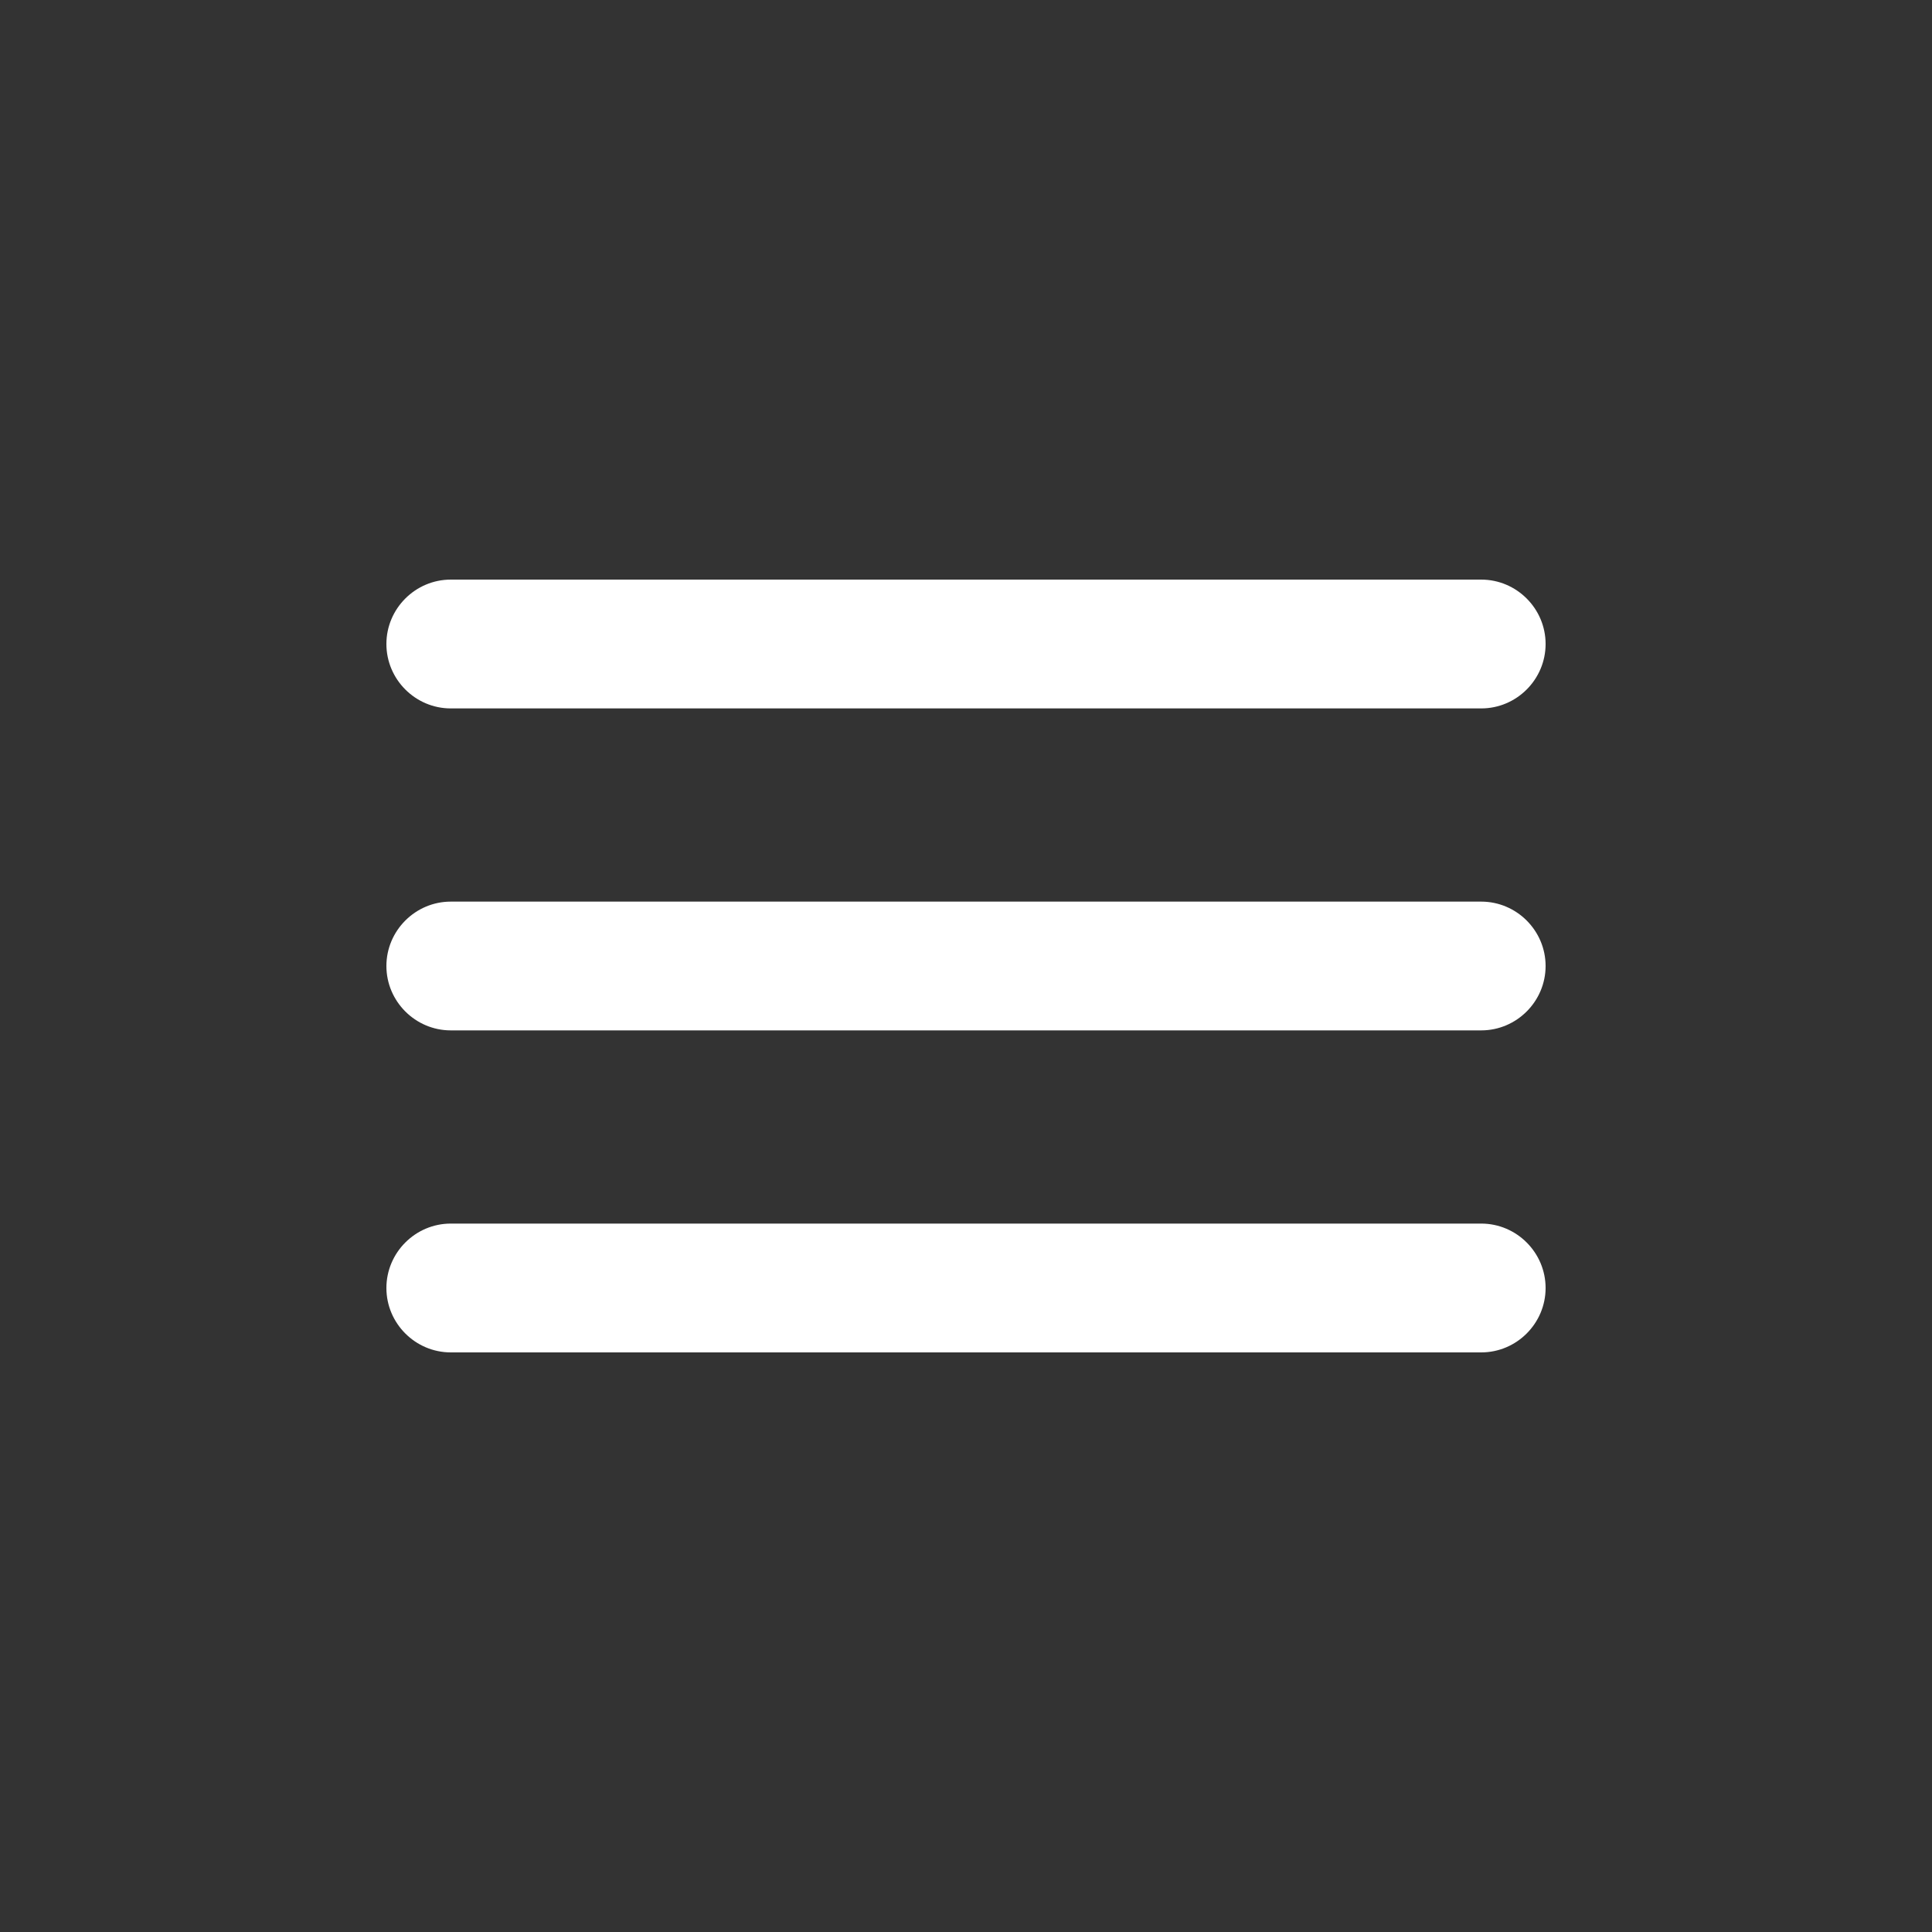
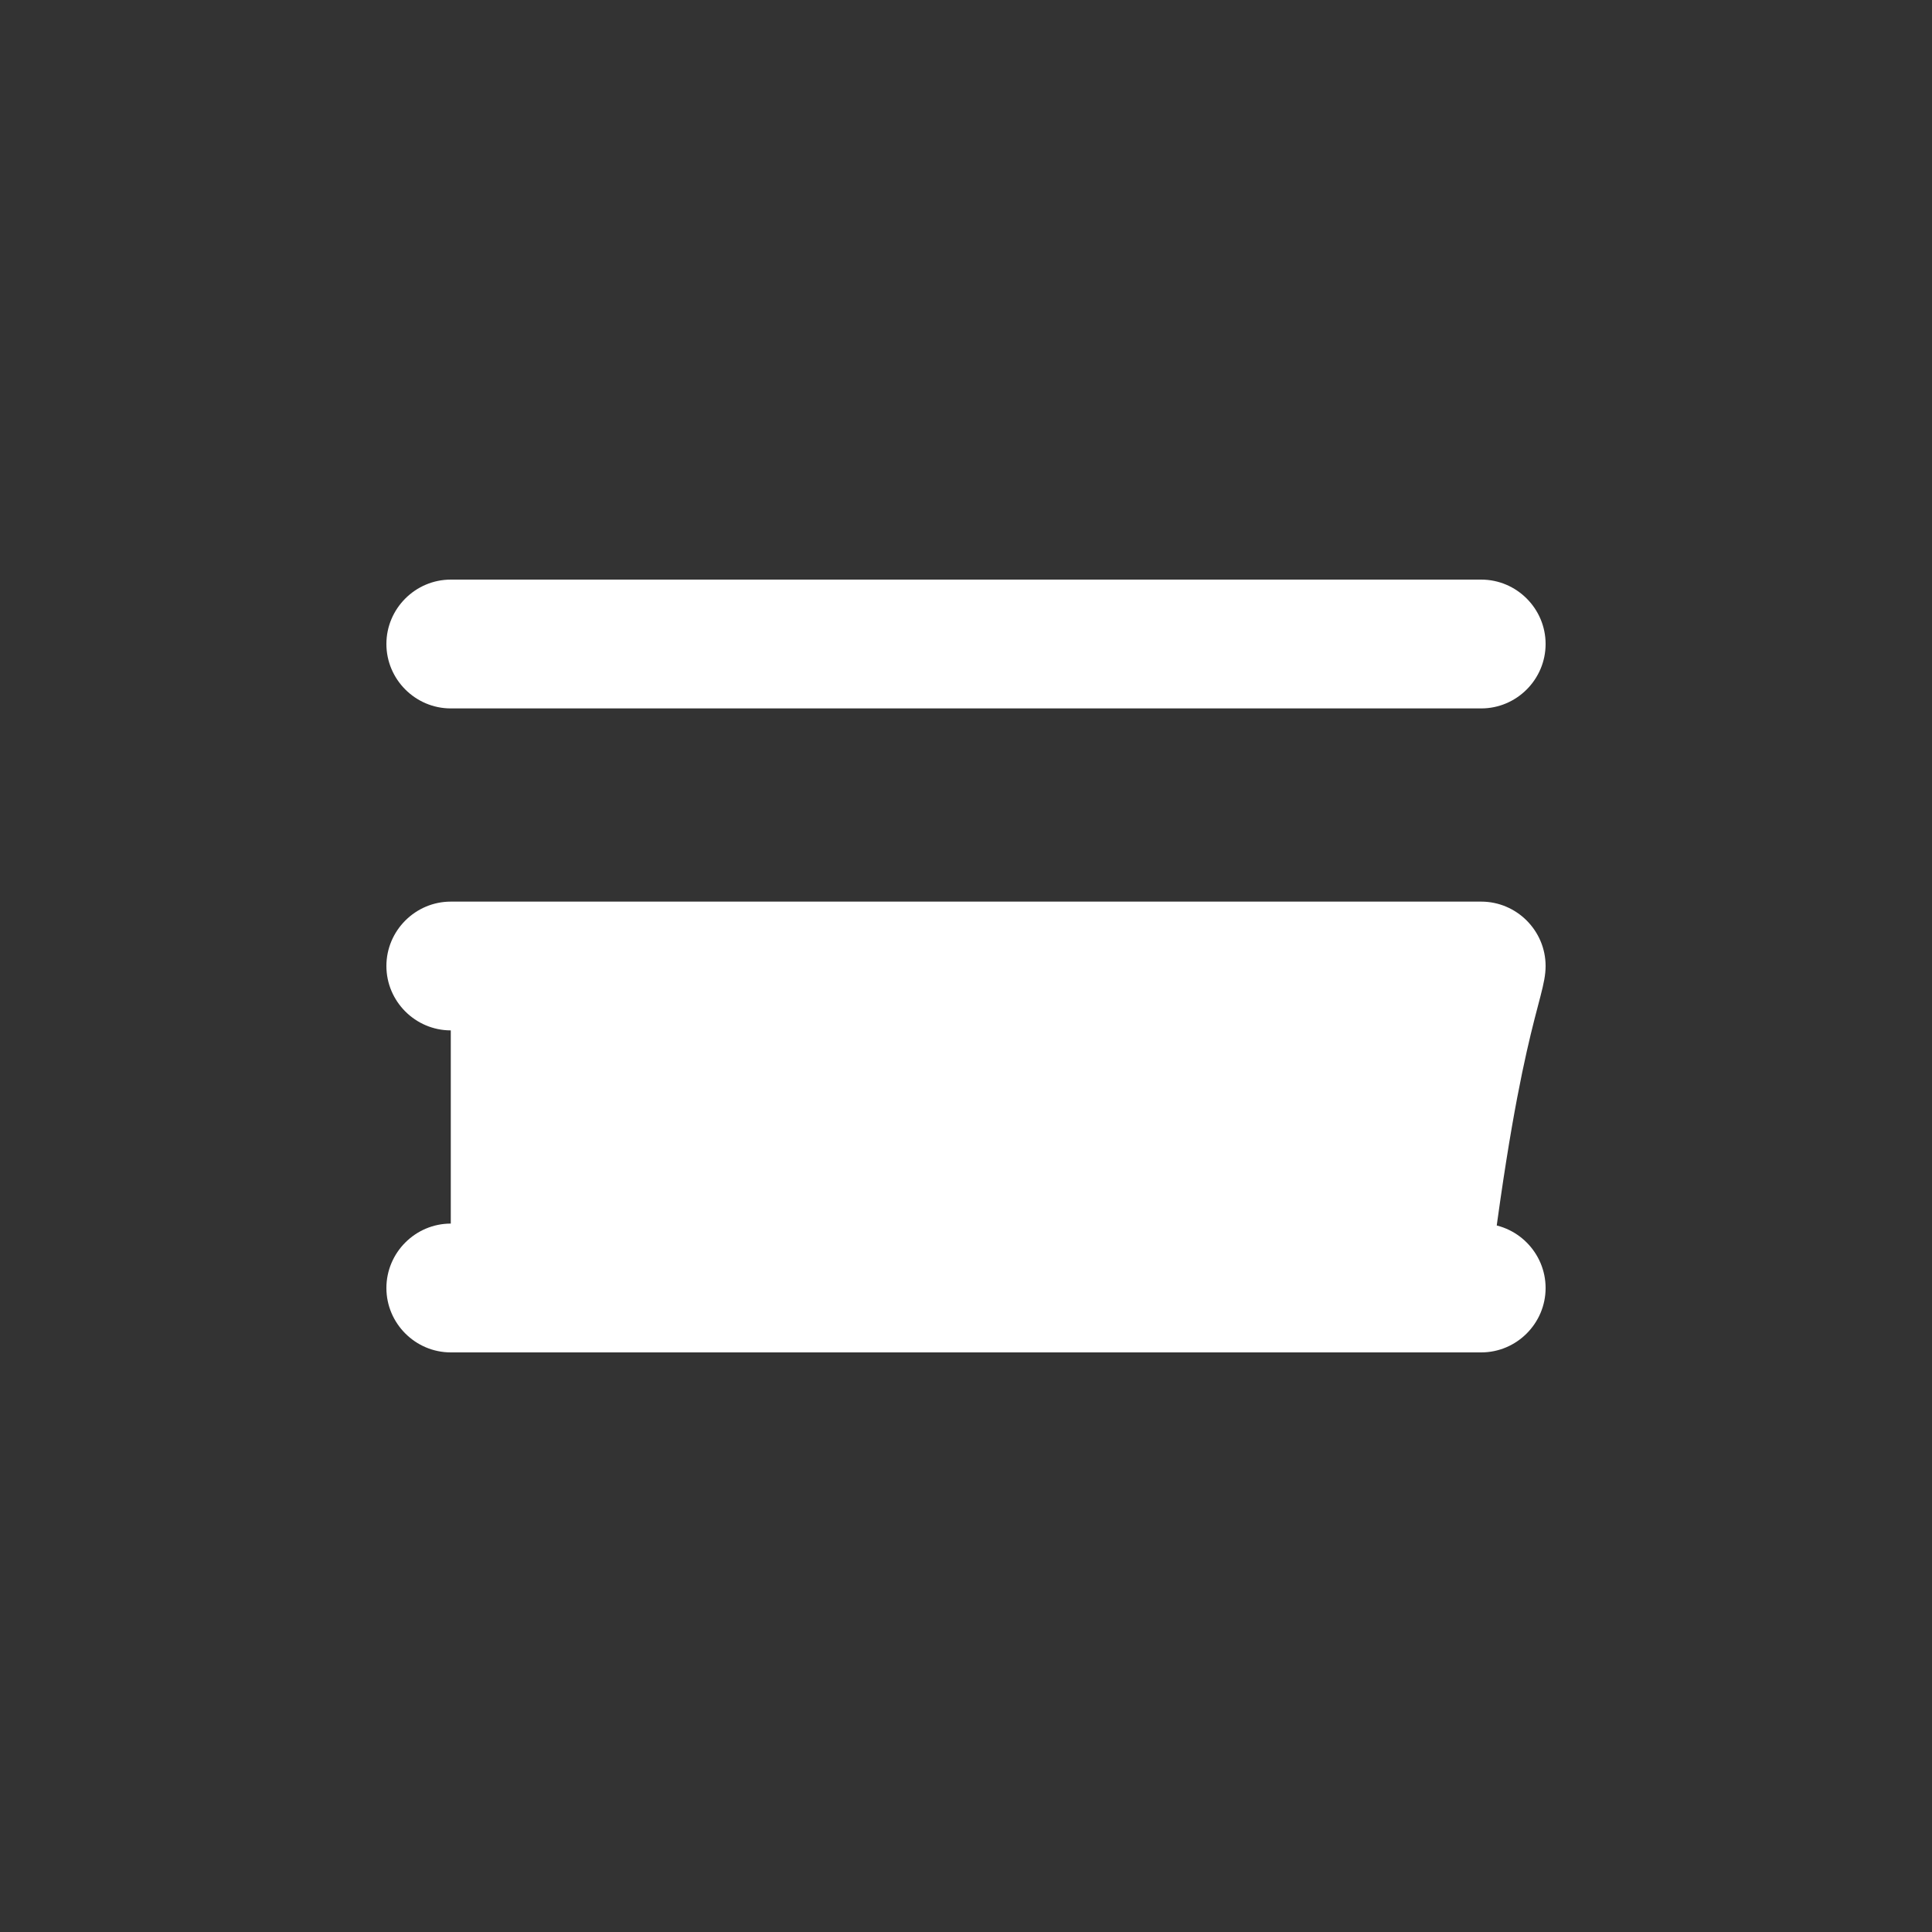
<svg xmlns="http://www.w3.org/2000/svg" width="40" height="40" viewBox="0 0 40 40" fill="none">
  <rect x="0" y="0" width="40" height="40" fill="#333333" stroke="none" />
-   <path d="M9.333 28H30.667C31.4 28 32 27.4 32 26.667C32 25.933 31.4 25.333 30.667 25.333H9.333C8.6 25.333 8 25.933 8 26.667C8 27.4 8.6 28 9.333 28ZM9.333 21.333H30.667C31.4 21.333 32 20.733 32 20C32 19.267 31.4 18.667 30.667 18.667H9.333C8.6 18.667 8 19.267 8 20C8 20.733 8.6 21.333 9.333 21.333ZM8 13.333C8 14.067 8.6 14.667 9.333 14.667H30.667C31.4 14.667 32 14.067 32 13.333C32 12.6 31.4 12 30.667 12H9.333C8.6 12 8 12.6 8 13.333Z" fill="white" />
+   <path d="M9.333 28H30.667C31.4 28 32 27.4 32 26.667C32 25.933 31.4 25.333 30.667 25.333H9.333C8.6 25.333 8 25.933 8 26.667C8 27.4 8.6 28 9.333 28ZH30.667C31.4 21.333 32 20.733 32 20C32 19.267 31.4 18.667 30.667 18.667H9.333C8.6 18.667 8 19.267 8 20C8 20.733 8.6 21.333 9.333 21.333ZM8 13.333C8 14.067 8.6 14.667 9.333 14.667H30.667C31.4 14.667 32 14.067 32 13.333C32 12.6 31.4 12 30.667 12H9.333C8.6 12 8 12.6 8 13.333Z" fill="white" />
</svg>